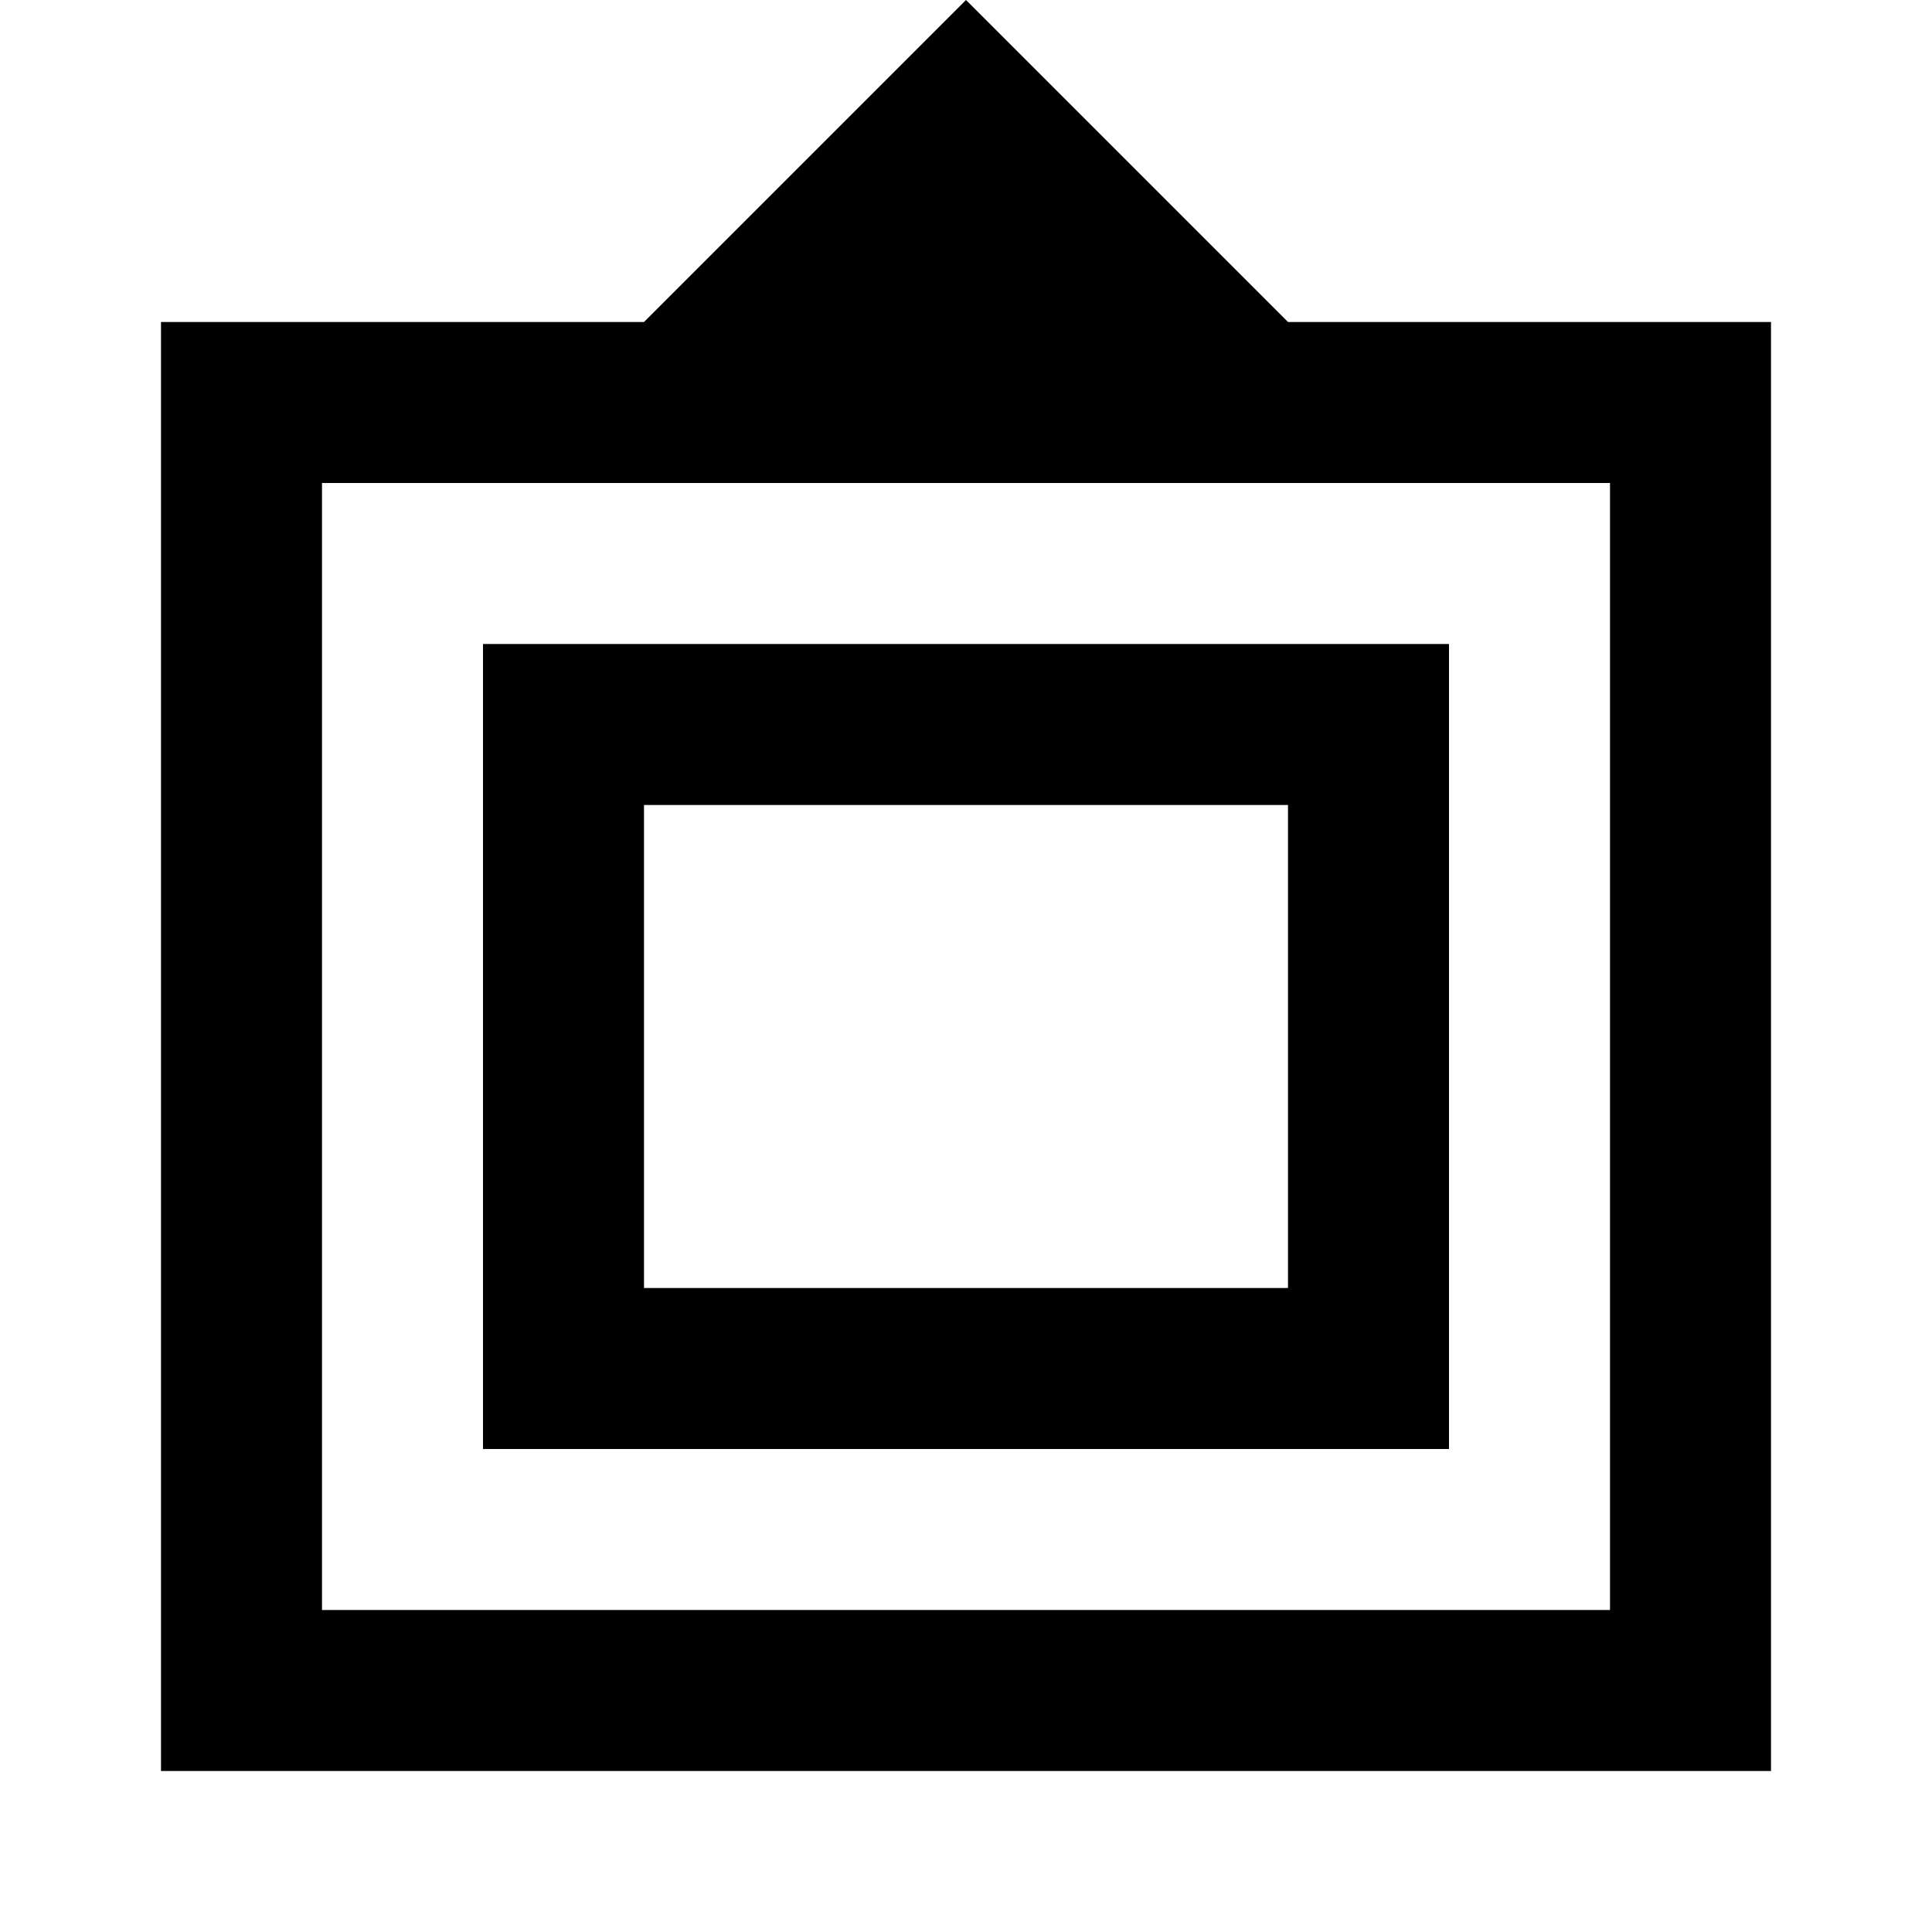
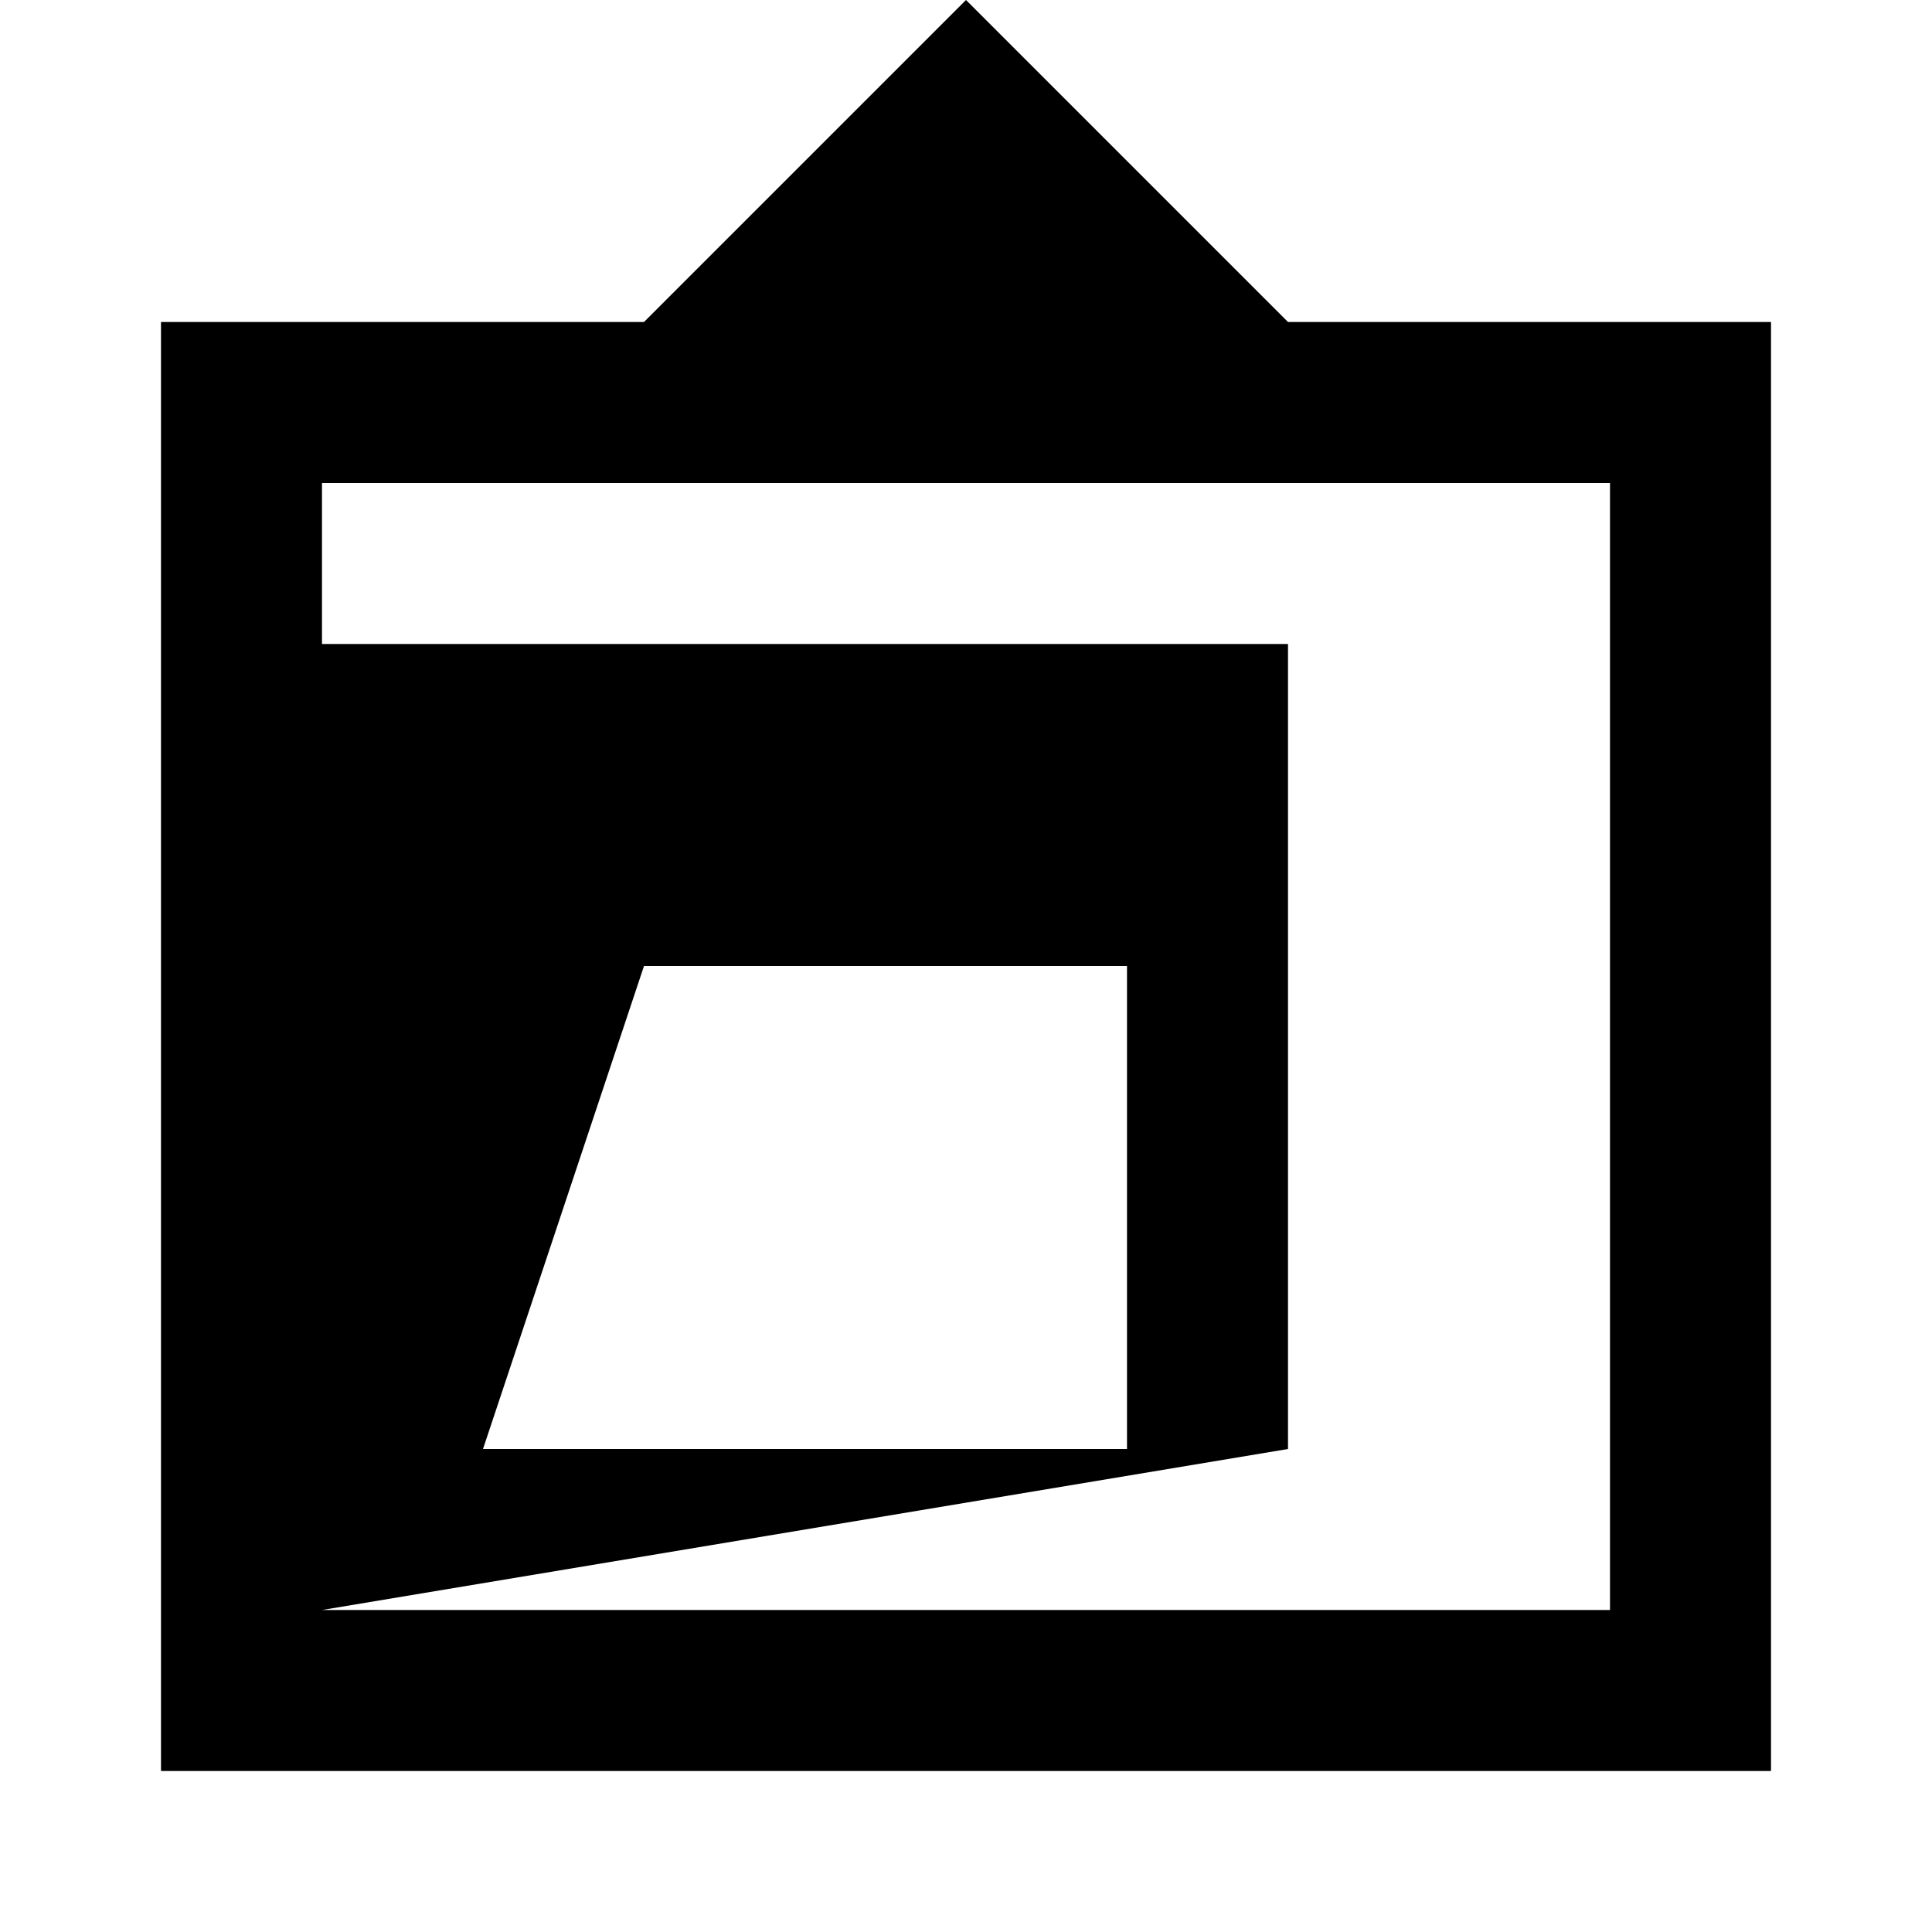
<svg xmlns="http://www.w3.org/2000/svg" width="800" height="800" viewBox="0 0 24 24">
-   <path fill="currentColor" d="M2 22V4h6l4-4l4 4h6v18zm2-2h16V6H4zm2-2V8h12v10zm2-2h8v-6H8zm4-3" />
+   <path fill="currentColor" d="M2 22V4h6l4-4l4 4h6v18zm2-2h16V6H4zV8h12v10zm2-2h8v-6H8zm4-3" />
</svg>